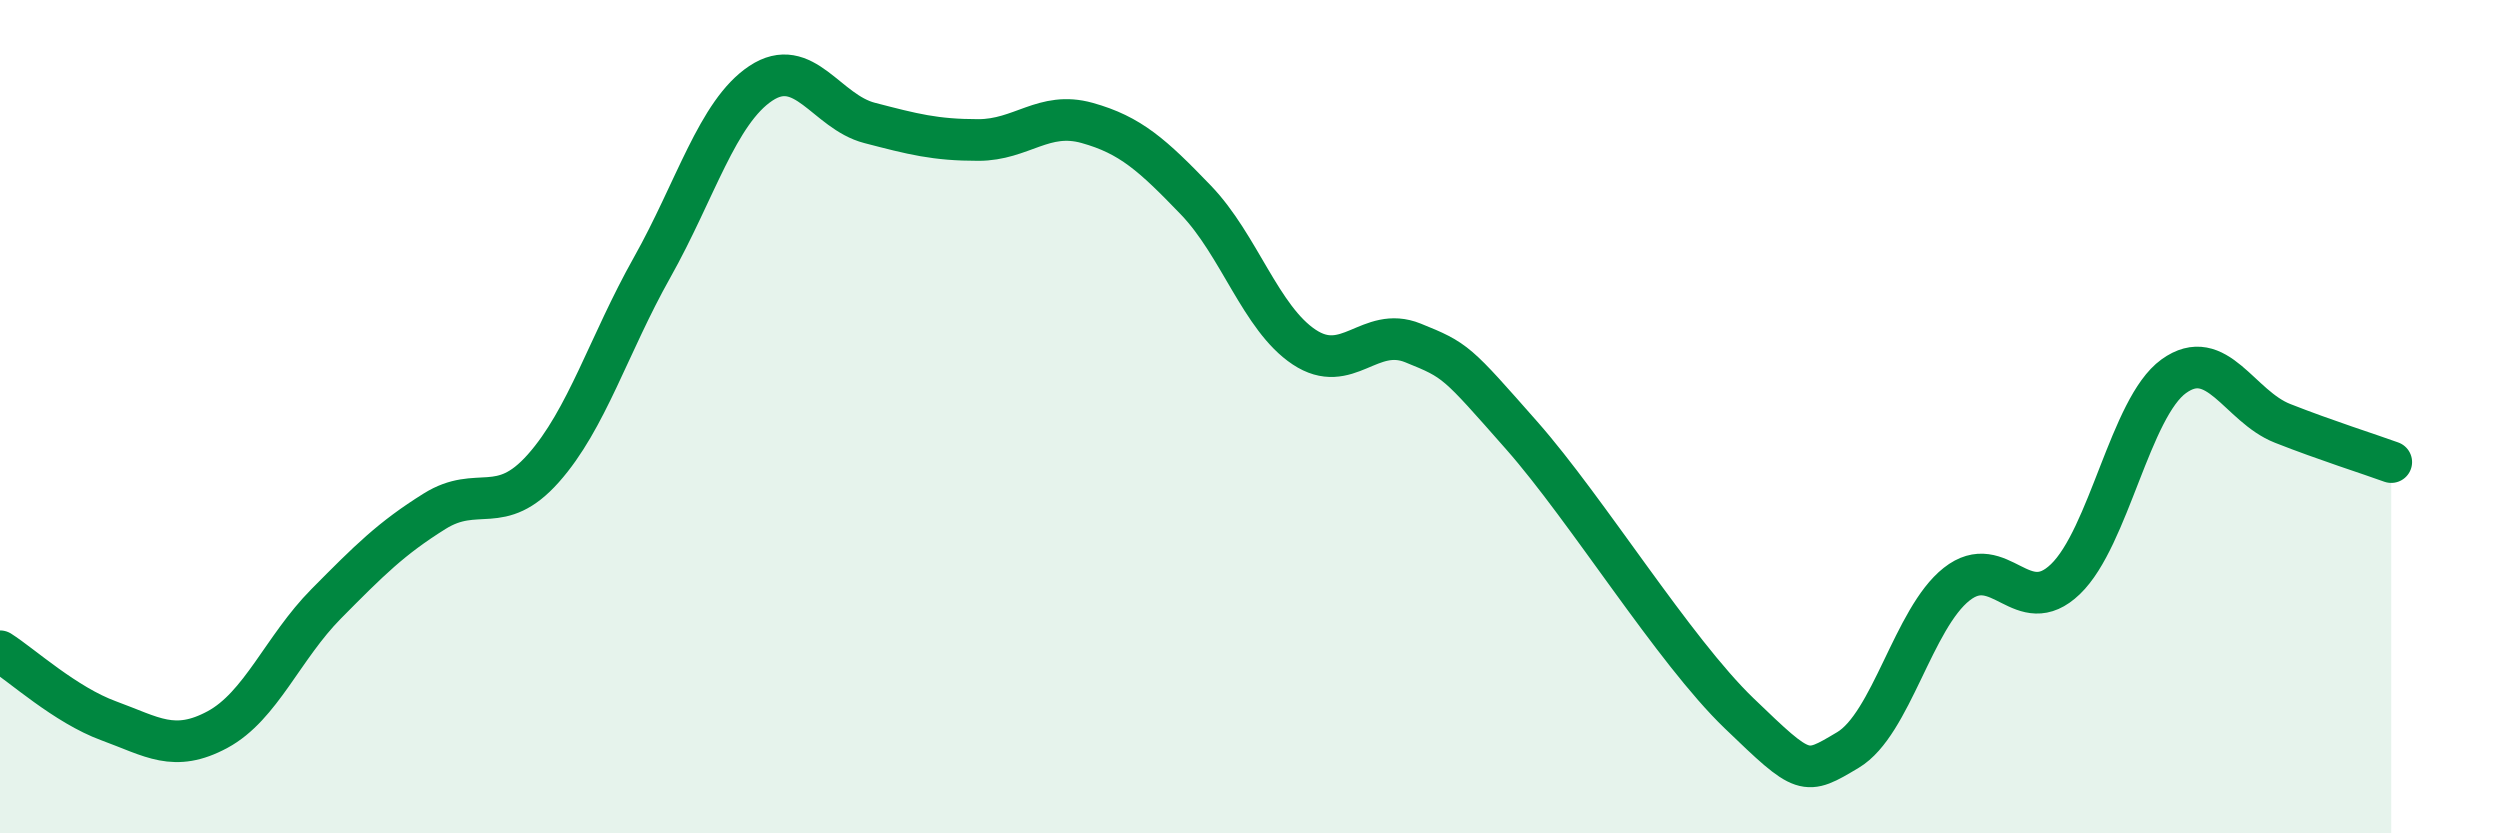
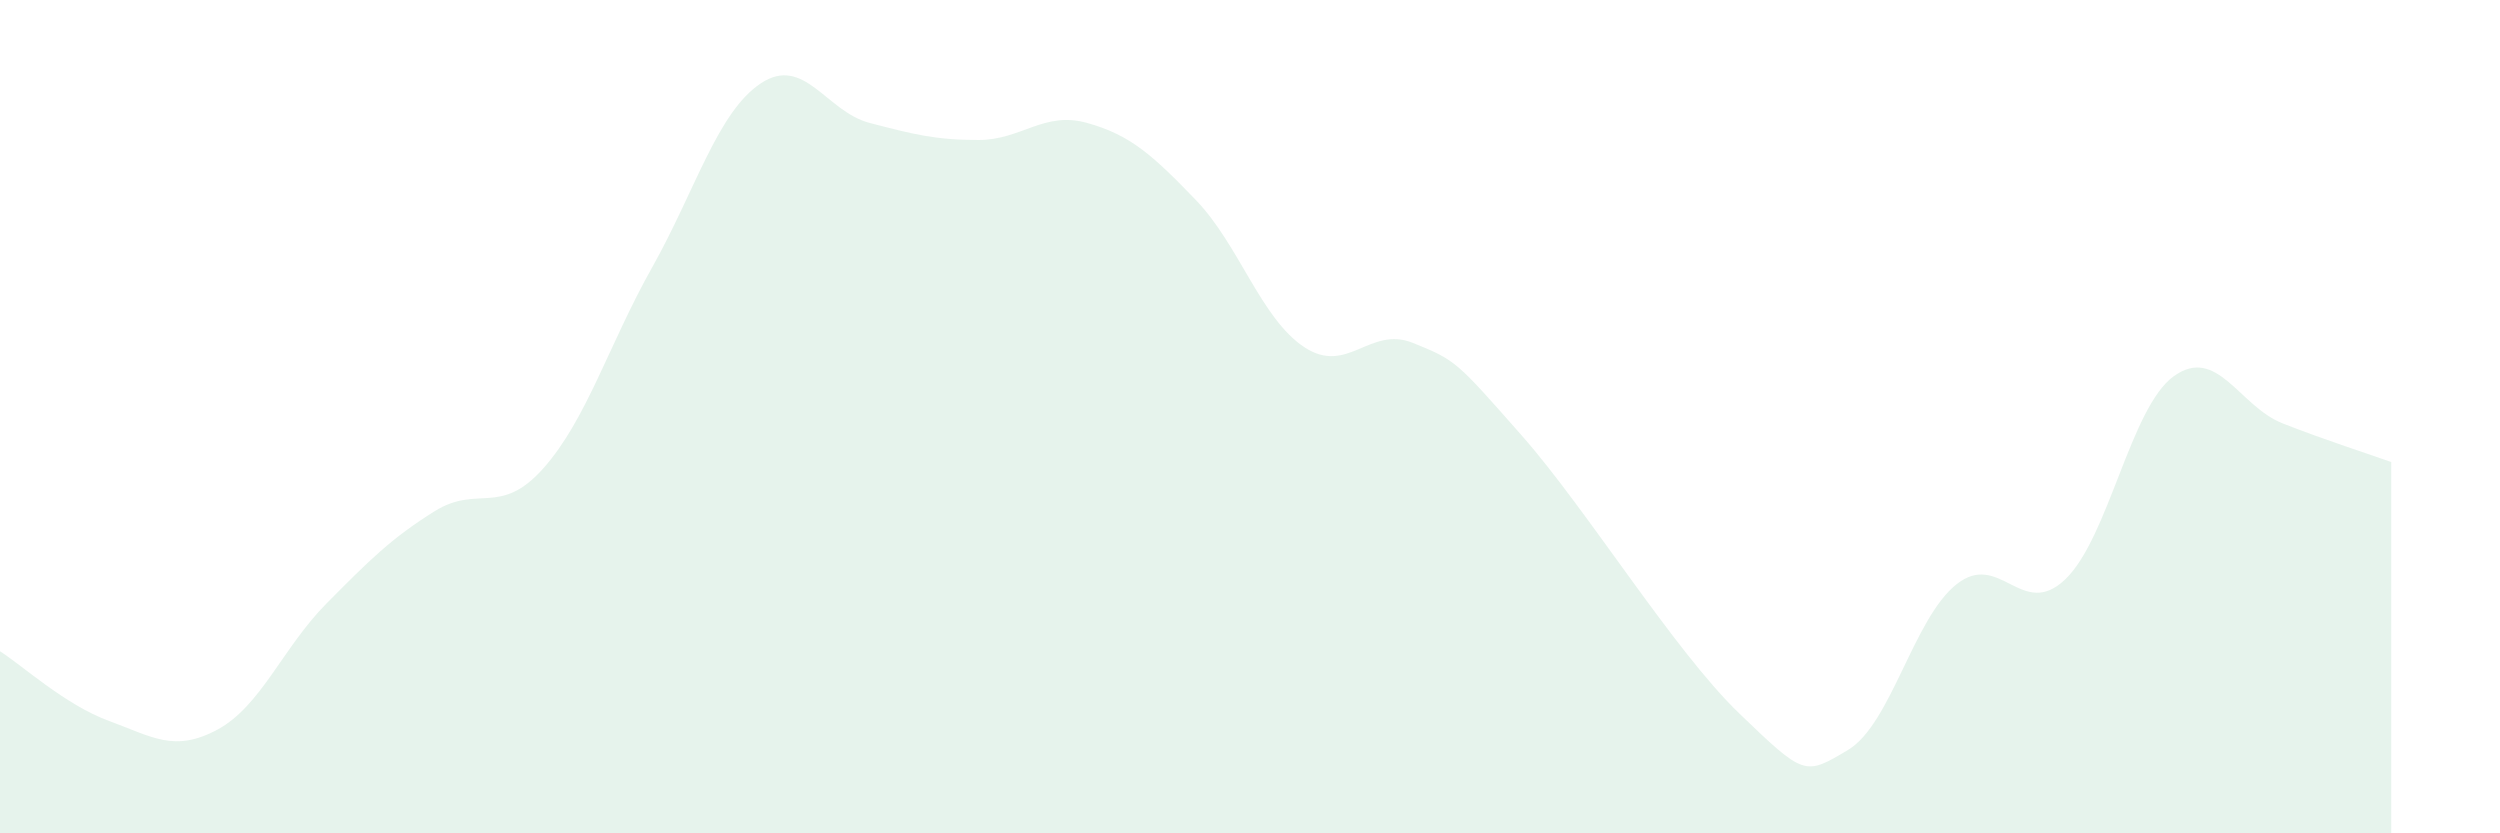
<svg xmlns="http://www.w3.org/2000/svg" width="60" height="20" viewBox="0 0 60 20">
  <path d="M 0,15.63 C 0.52,15.96 1.57,16.92 2.61,17.3 C 3.65,17.68 4.18,18.07 5.22,17.51 C 6.26,16.95 6.79,15.54 7.83,14.49 C 8.87,13.44 9.39,12.92 10.43,12.27 C 11.47,11.62 12,12.41 13.04,11.24 C 14.08,10.07 14.61,8.27 15.65,6.42 C 16.69,4.57 17.22,2.69 18.26,2 C 19.3,1.31 19.83,2.68 20.87,2.95 C 21.91,3.22 22.44,3.36 23.48,3.36 C 24.52,3.36 25.05,2.66 26.09,2.95 C 27.13,3.24 27.66,3.72 28.7,4.8 C 29.74,5.88 30.26,7.64 31.3,8.33 C 32.34,9.02 32.87,7.81 33.91,8.23 C 34.95,8.65 34.95,8.67 36.52,10.45 C 38.09,12.23 40.17,15.61 41.74,17.12 C 43.31,18.63 43.31,18.62 44.35,18 C 45.39,17.38 45.92,14.84 46.96,14.02 C 48,13.2 48.53,14.9 49.57,13.9 C 50.61,12.9 51.13,9.78 52.17,9.03 C 53.21,8.28 53.74,9.75 54.78,10.16 C 55.82,10.57 56.87,10.9 57.39,11.09L57.39 20L0 20Z" fill="#008740" opacity="0.1" stroke-linecap="round" stroke-linejoin="round" />
-   <path d="M 0,15.63 C 0.52,15.96 1.57,16.92 2.61,17.3 C 3.65,17.68 4.18,18.07 5.22,17.51 C 6.26,16.95 6.79,15.54 7.83,14.49 C 8.87,13.44 9.39,12.92 10.43,12.27 C 11.47,11.62 12,12.41 13.04,11.24 C 14.08,10.07 14.61,8.27 15.65,6.42 C 16.69,4.57 17.22,2.69 18.26,2 C 19.3,1.31 19.83,2.68 20.87,2.95 C 21.91,3.22 22.44,3.36 23.48,3.36 C 24.52,3.36 25.05,2.66 26.09,2.95 C 27.13,3.24 27.66,3.72 28.7,4.8 C 29.74,5.88 30.26,7.64 31.3,8.33 C 32.34,9.02 32.87,7.81 33.91,8.23 C 34.95,8.65 34.95,8.67 36.52,10.45 C 38.09,12.23 40.17,15.61 41.74,17.12 C 43.31,18.63 43.31,18.62 44.35,18 C 45.39,17.38 45.92,14.84 46.96,14.02 C 48,13.2 48.53,14.9 49.57,13.9 C 50.61,12.9 51.13,9.78 52.17,9.03 C 53.21,8.28 53.74,9.75 54.78,10.16 C 55.82,10.57 56.87,10.9 57.39,11.09" stroke="#008740" stroke-width="1" fill="none" stroke-linecap="round" stroke-linejoin="round" />
</svg>